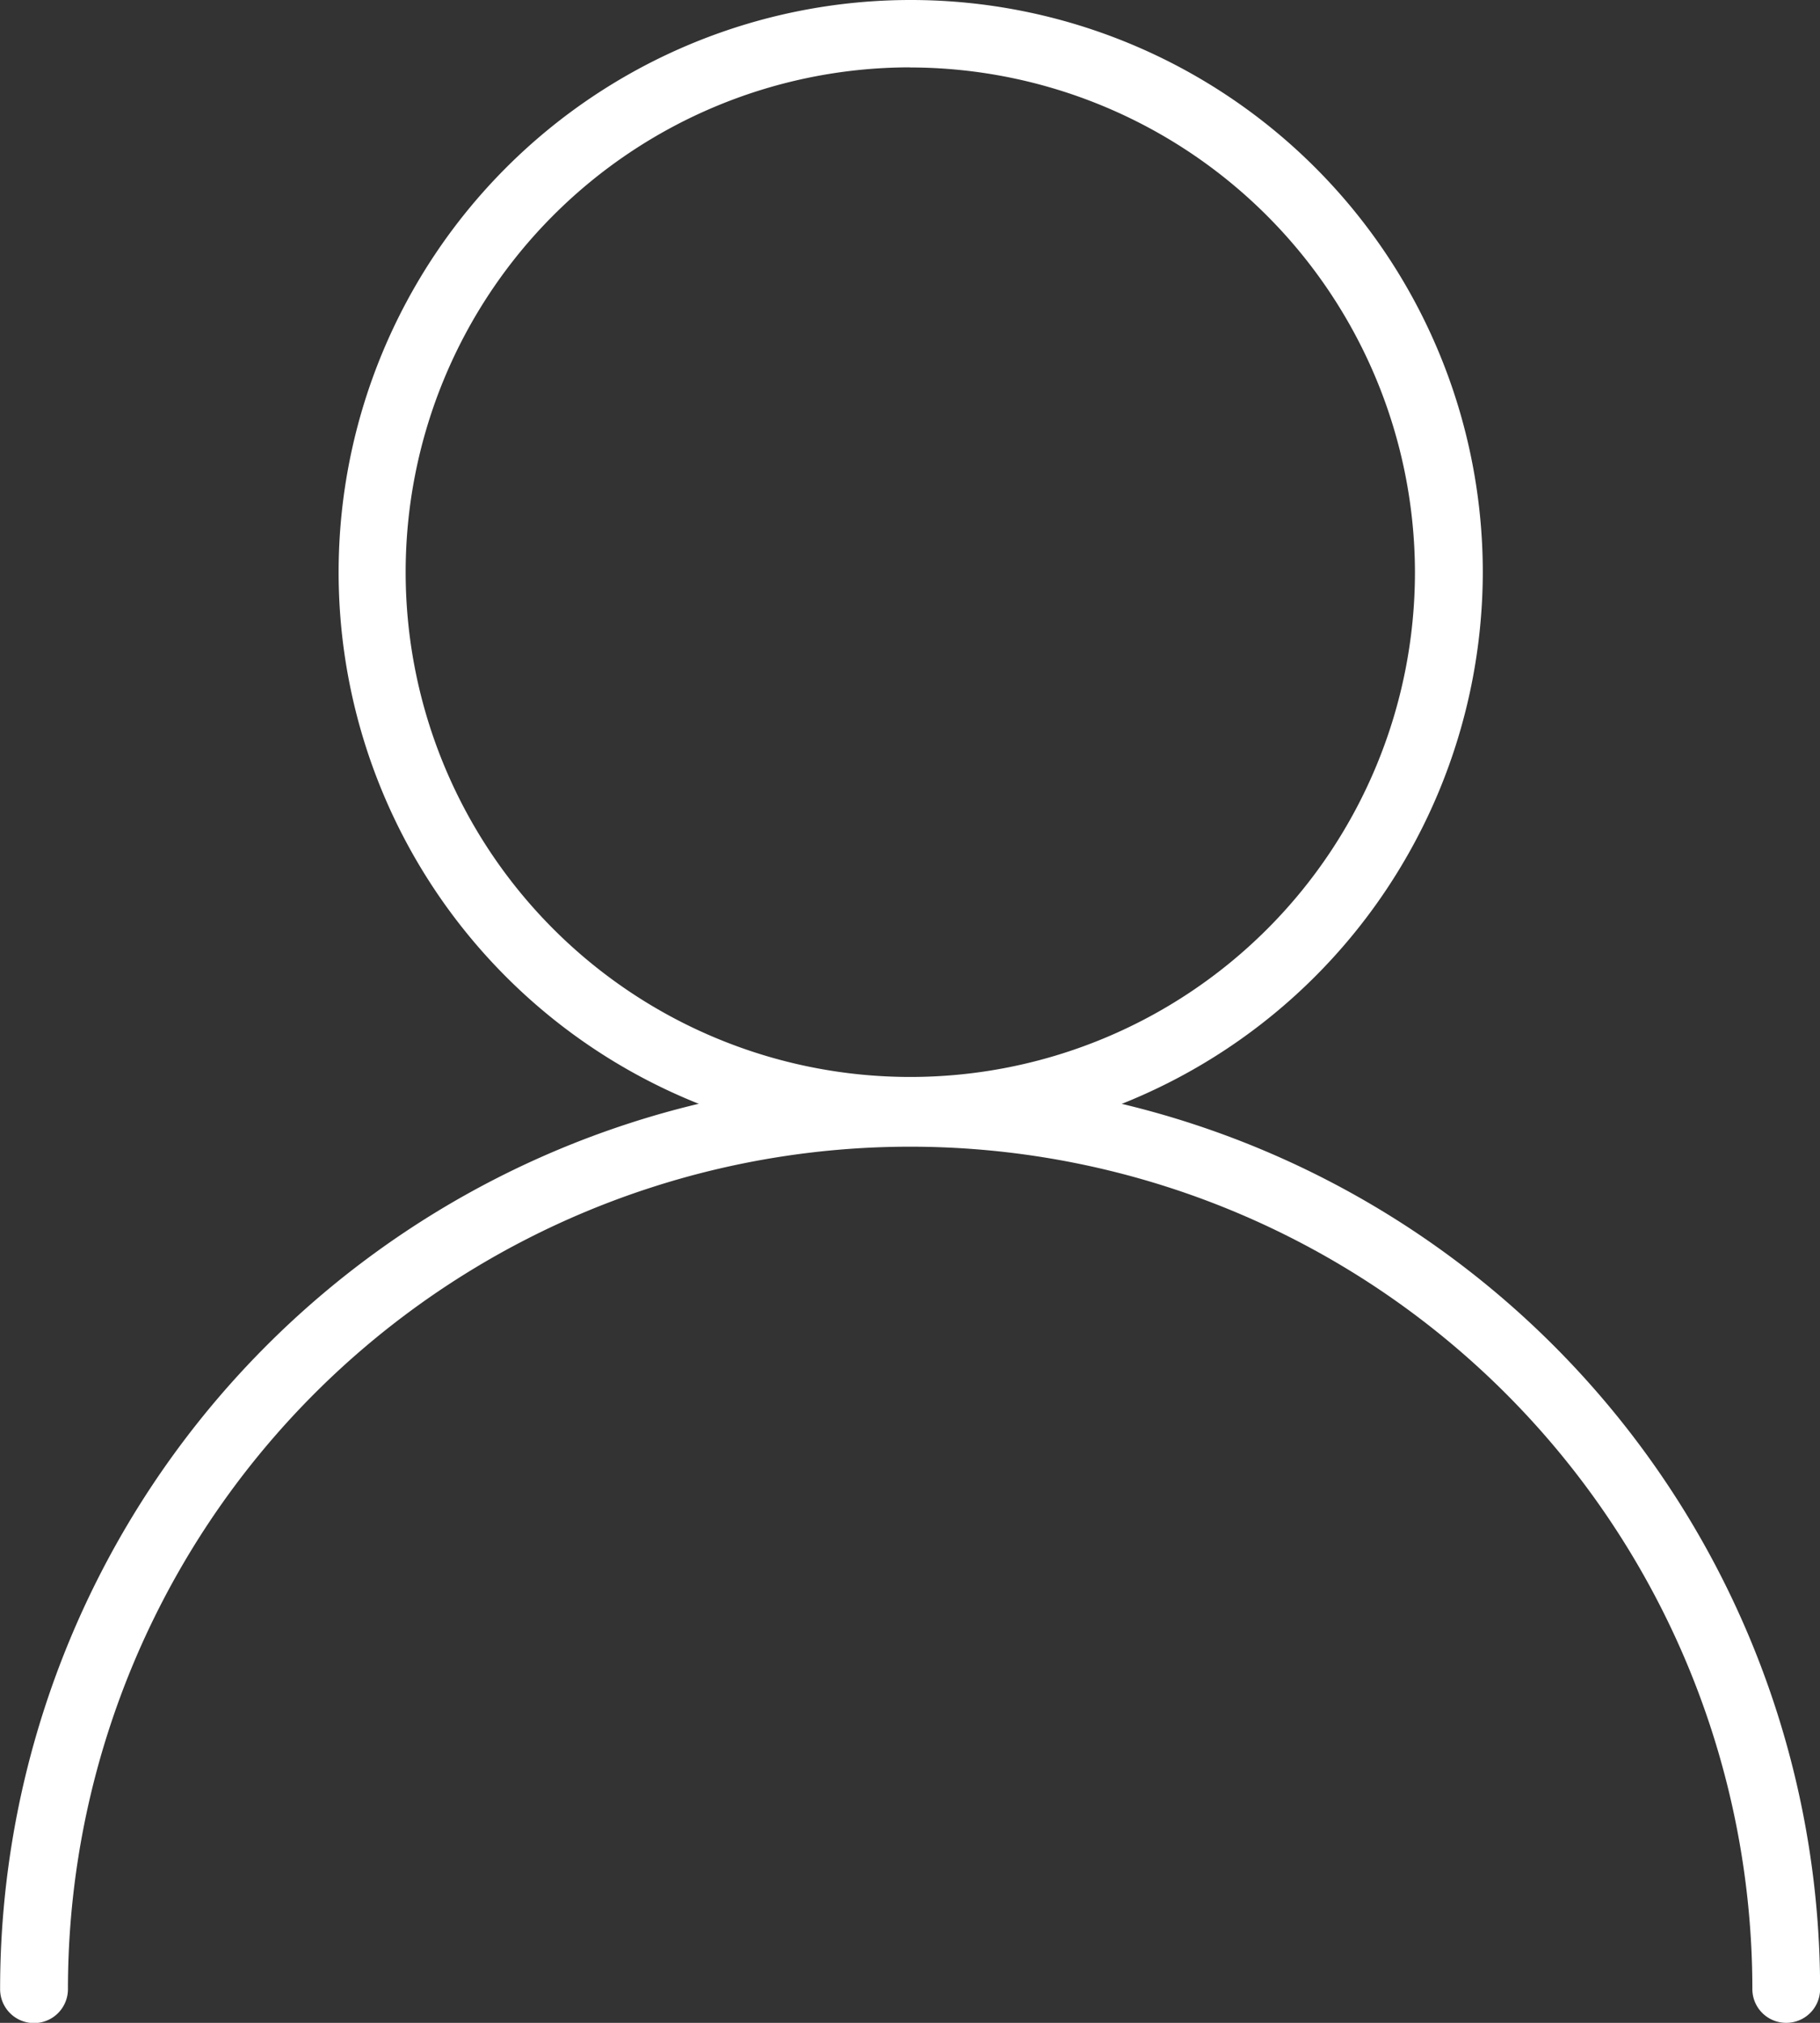
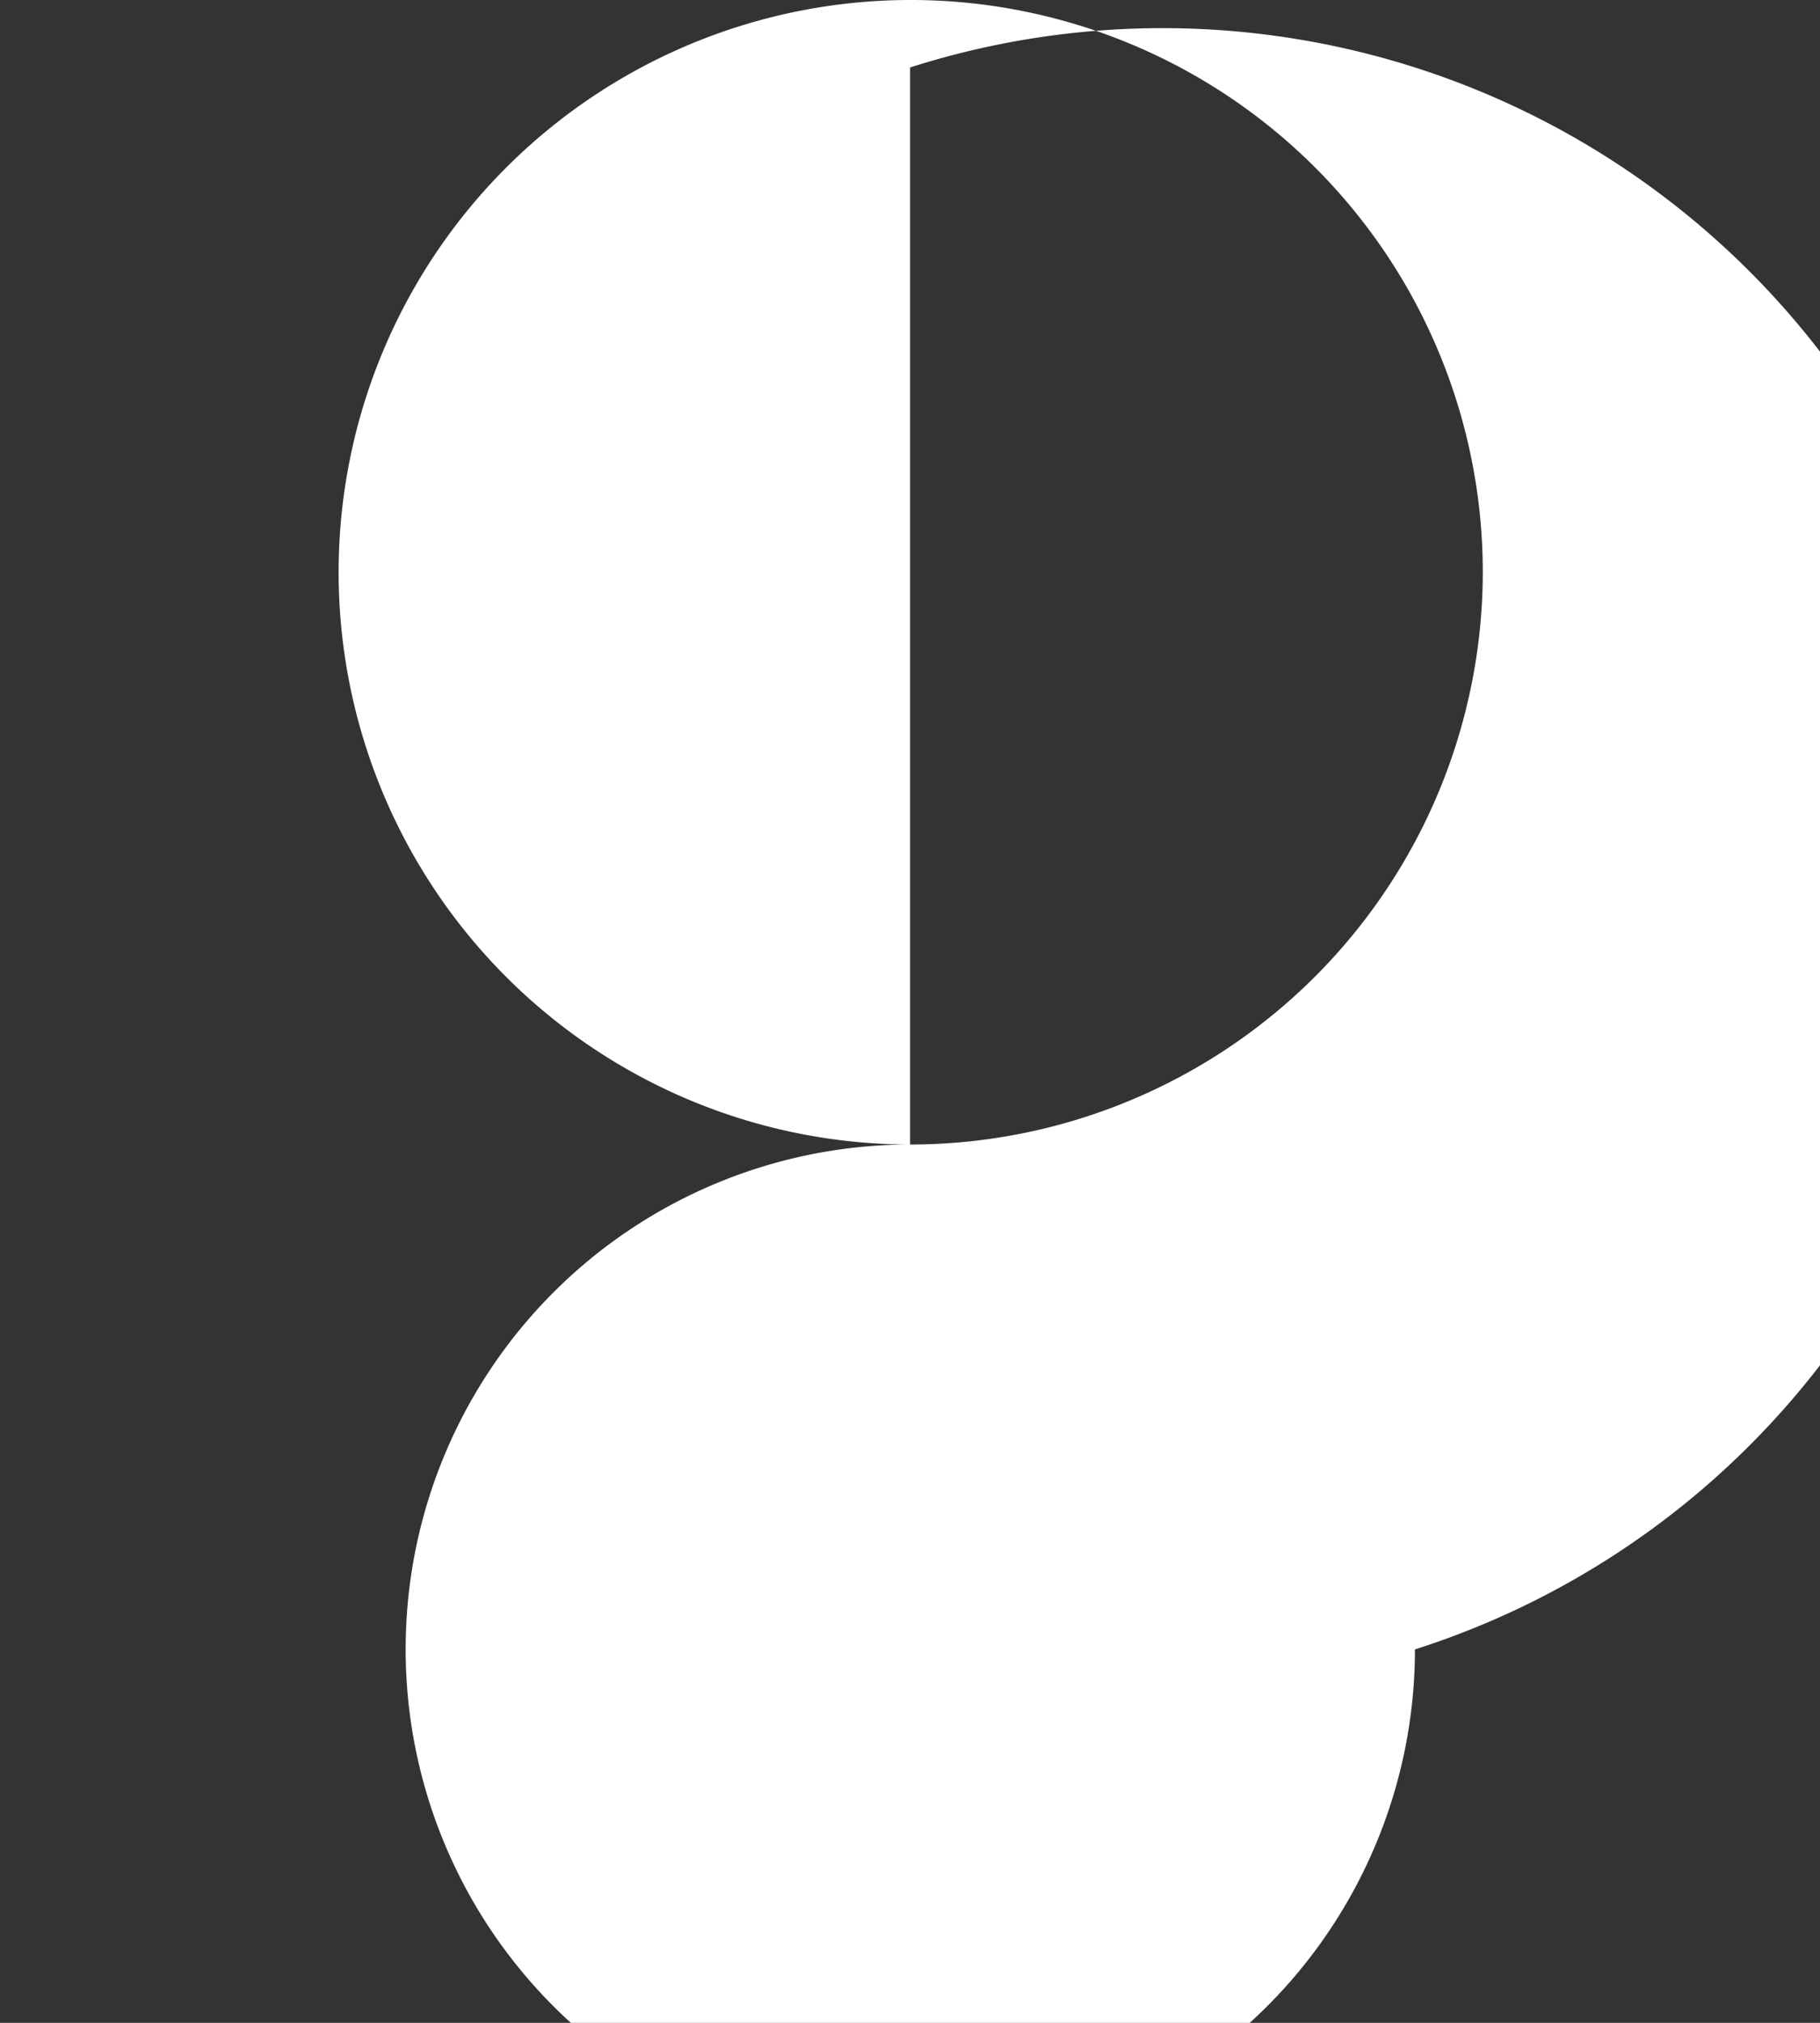
<svg xmlns="http://www.w3.org/2000/svg" width="18" height="20" viewBox="0 0 18 20">
  <rect x="0" y="0" width="18" height="20" fill="#333333" stroke="none" />
  <g id="Group_454" data-name="Group 454" transform="translate(-1279.284 -822.367)">
    <g id="Group_452" data-name="Group 452" transform="translate(1282.622 822.367)">
-       <path id="Path_313" data-name="Path 313" d="M1295.868,833.683a5.658,5.658,0,1,1,5.664-5.658A5.667,5.667,0,0,1,1295.868,833.683Zm0-10.65a4.991,4.991,0,1,0,4.993,4.992A5,5,0,0,0,1295.868,823.034Z" transform="translate(-1290.205 -822.367)" fill="#fff" />
+       <path id="Path_313" data-name="Path 313" d="M1295.868,833.683a5.658,5.658,0,1,1,5.664-5.658A5.667,5.667,0,0,1,1295.868,833.683Za4.991,4.991,0,1,0,4.993,4.992A5,5,0,0,0,1295.868,823.034Z" transform="translate(-1290.205 -822.367)" fill="#fff" />
    </g>
    <g id="Group_453" data-name="Group 453" transform="translate(1279.285 833.041)">
-       <path id="Path_314" data-name="Path 314" d="M1296.95,866.84a.334.334,0,0,1-.335-.333,8.329,8.329,0,0,0-16.659,0,.335.335,0,0,1-.671,0,9,9,0,0,1,18,0A.334.334,0,0,1,1296.95,866.84Z" transform="translate(-1279.285 -857.514)" fill="#fff" />
-     </g>
+       </g>
  </g>
</svg>